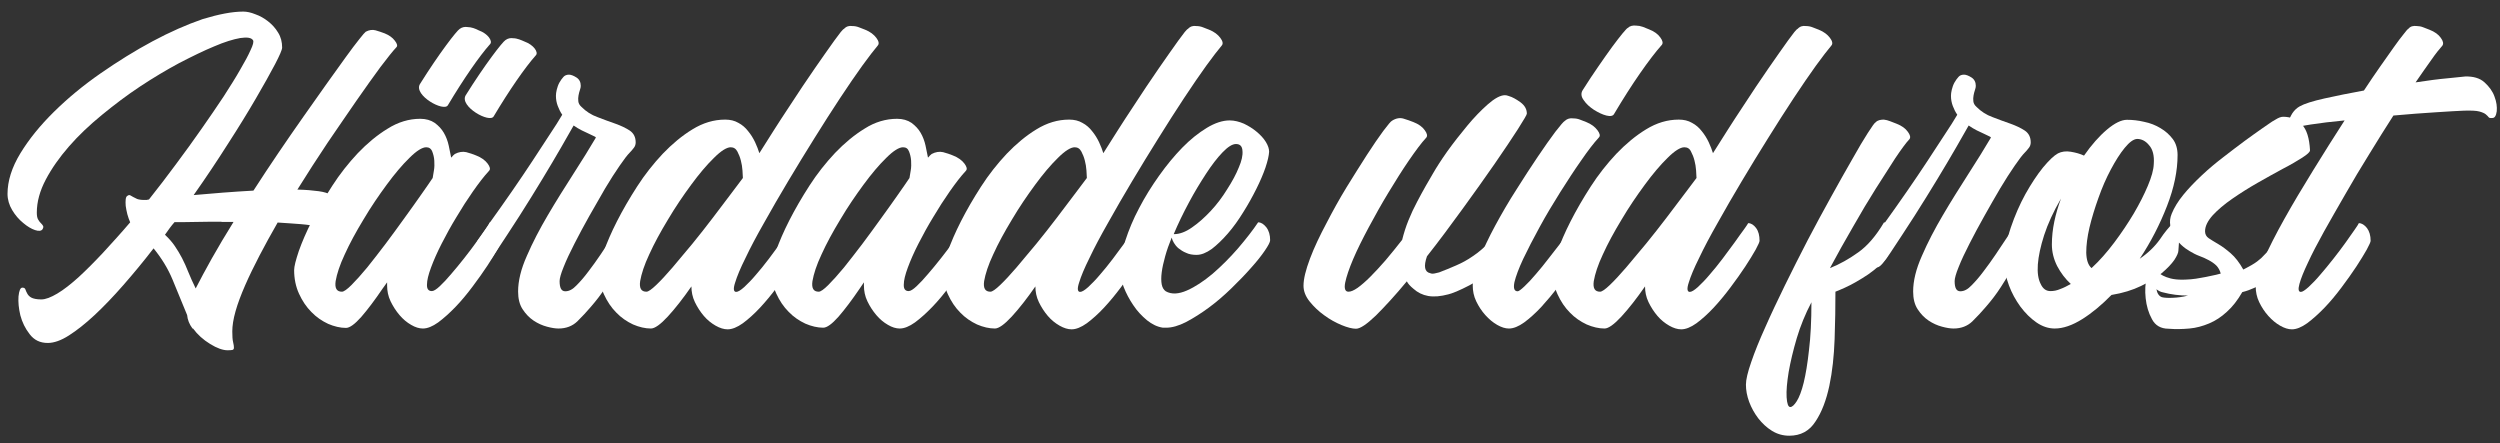
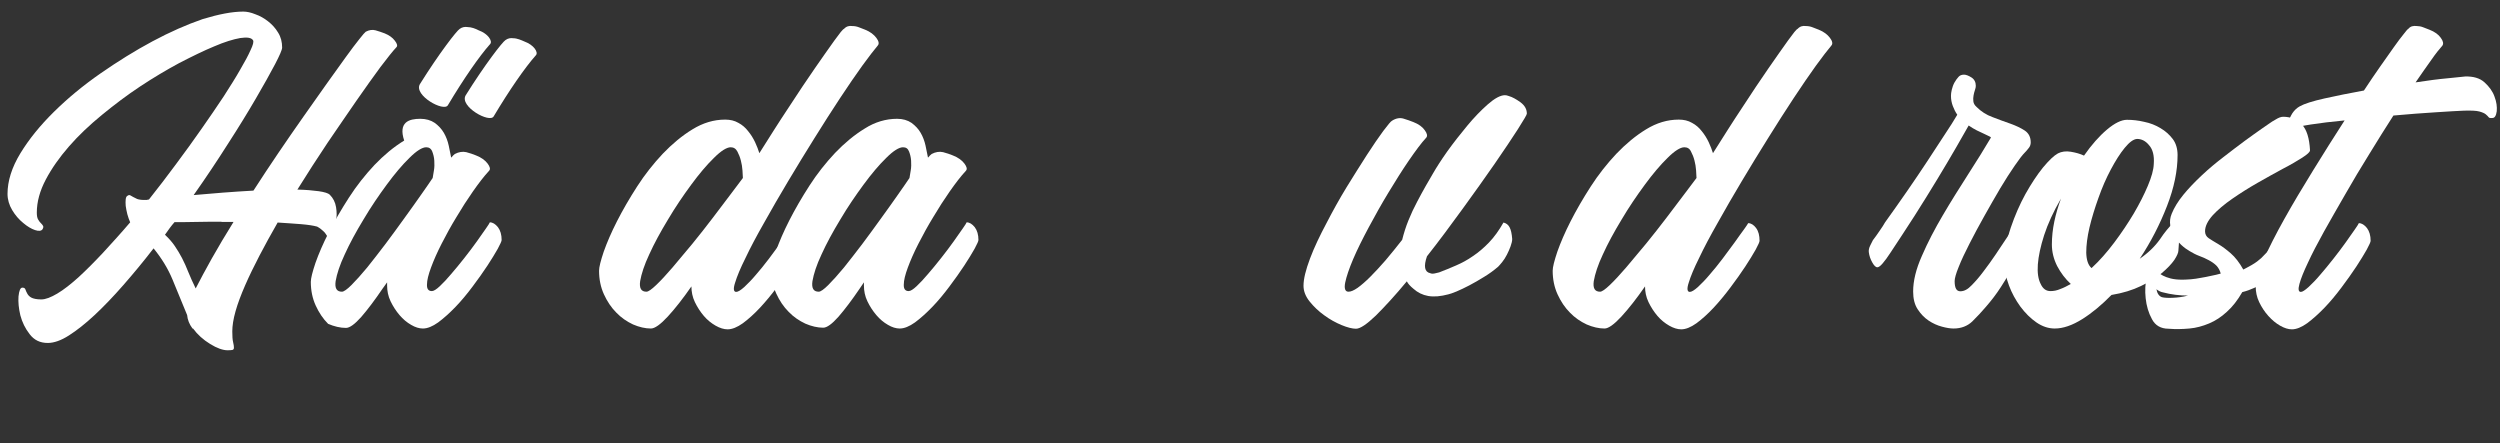
<svg xmlns="http://www.w3.org/2000/svg" version="1.1" id="Layer_1" x="0px" y="0px" viewBox="0 0 1229 218" style="enable-background:new 0 0 1229 218;" xml:space="preserve">
  <rect x="0" y="0" width="1229" height="218" fill="#333333" stroke="none" />
  <style type="text/css">
	.st0{fill:#FFFFFF;}
</style>
  <g>
    <path class="st0" d="M119.6,5.7c1.7,0,3.7,0.4,5.9,1.3c2.3,0.8,4.4,2,6.3,3.5c1.9,1.5,3.6,3.3,4.9,5.5c1.4,2.2,2,4.7,2,7.4   c0,1-1.2,3.8-3.5,8.2s-5.5,10.1-9.4,16.8c-3.9,6.7-8.5,14.2-13.8,22.4c-5.2,8.2-10.8,16.6-16.8,25.1c4.5-0.4,9.3-0.8,14.3-1.2   c5-0.4,10.1-0.7,15.1-1c4-6.2,8.1-12.4,12.3-18.6c4.2-6.2,8.3-12.1,12.3-17.8c4-5.7,7.8-11,11.3-16c3.6-5,6.7-9.3,9.4-13.1   c2.7-3.7,4.9-6.7,6.7-8.9c1.7-2.2,2.8-3.4,3.2-3.7c1.7-0.9,3.3-1.1,4.8-0.7c1.6,0.5,3,0.9,4.5,1.5c2.2,0.9,3.9,2.1,5,3.6   c1.2,1.5,1.4,2.6,0.8,3.2c-1.8,1.9-4.4,5.2-7.9,9.8c-3.4,4.6-7.3,10.1-11.7,16.4c-4.4,6.3-9.1,13.3-14.2,20.7   c-5,7.5-10,15.2-14.9,23.1c4.1,0.1,7.6,0.4,10.5,0.8c2.8,0.4,4.7,1,5.4,1.7c1.7,1.7,2.7,3.7,3.1,6.1c0.4,2.4,0.4,4.7,0,6.9   c-0.4,2.2-0.9,4.1-1.6,5.6c-0.7,1.6-1.3,2.3-1.6,2.3c-0.5,0-0.9-0.1-1.1-0.4c-0.2-0.3-0.4-0.6-0.7-1.1c-0.3-0.5-0.7-1-1.4-1.6   c-0.6-0.6-1.6-1.4-2.9-2.1c-1.8-0.5-4.4-0.9-7.9-1.2c-3.4-0.3-7.3-0.5-11.5-0.8c-3.2,5.6-6.2,11-8.9,16.2s-5.1,10.1-7.1,14.7   c-2,4.6-3.6,8.8-4.7,12.7c-1.1,3.9-1.6,7.2-1.6,9.9c0,2.3,0.1,4.1,0.4,5.3c0.3,1.2,0.4,2.1,0.4,2.7c0,0.6-0.2,0.9-0.6,1.1   c-0.4,0.1-1.2,0.2-2.5,0.2c-2.3,0-5.2-1-8.6-3.1c-3.4-2.1-6.2-4.6-8.4-7.6h-0.2c-0.1,0-0.2-0.1-0.2-0.2c-1.4-1.9-2.3-4.1-2.5-6.4   c-2.6-6.3-5-12.1-7.2-17.5c-2.2-5.3-5.3-10.4-9.3-15.3c-5,6.5-10,12.5-14.9,18.1c-4.9,5.6-9.6,10.5-14.1,14.7   c-4.5,4.2-8.7,7.5-12.6,10c-3.9,2.5-7.4,3.7-10.4,3.7c-3.8,0-6.7-1.4-8.9-4.3c-2.2-2.8-3.7-5.9-4.6-9.3c-0.8-3.4-1.1-6.5-0.9-9.3   c0.3-2.8,0.9-4.3,1.9-4.3c0.8,0,1.3,0.3,1.5,0.9c0.2,0.6,0.5,1.3,0.9,2c0.4,0.8,1.1,1.5,2,2s2.6,0.9,4.9,0.9c2.1,0,4.7-1,7.9-2.9   c3.2-1.9,6.6-4.6,10.4-8c3.7-3.4,7.8-7.5,12.1-12.1c4.3-4.7,8.8-9.6,13.3-14.9c-0.5-1.2-1-2.5-1.4-4c-0.4-1.5-0.6-2.8-0.8-4.1   c-0.1-1.2-0.1-2.3,0-3.2c0.1-0.9,0.4-1.5,0.8-1.7c0.5-0.4,1-0.5,1.4-0.3s0.8,0.5,1.4,0.8c0.5,0.3,1.2,0.6,2,1   c0.8,0.3,2,0.5,3.6,0.5h0.8c0.3,0,0.5,0,0.7-0.1c0.2-0.1,0.4-0.1,0.7-0.1c4.5-5.7,9-11.5,13.4-17.5c4.4-5.9,8.6-11.7,12.5-17.3   c3.9-5.6,7.5-10.8,10.8-15.8c3.2-5,6-9.4,8.2-13.3c2.3-3.9,4-7.1,5.1-9.6c1.2-2.5,1.6-4.1,1.2-4.8c-0.8-1.3-2.9-1.6-6.3-1.1   c-3.4,0.6-7.7,1.9-12.8,4.1c-5.1,2.1-10.8,4.9-17.2,8.2c-6.3,3.4-12.7,7.2-19.2,11.5c-6.5,4.3-12.7,9-18.8,14   c-6.1,5-11.5,10.1-16.2,15.5c-4.7,5.4-8.5,10.8-11.4,16.3c-2.9,5.5-4.4,10.9-4.4,16.2c0,1.6,0.2,2.7,0.7,3.5   c0.5,0.8,0.9,1.4,1.4,1.8c0.5,0.5,0.8,0.9,1,1.3c0.2,0.4,0.1,0.9-0.3,1.6c-0.6,0.9-1.9,1-3.7,0.4c-1.8-0.6-3.8-1.8-5.8-3.5   c-2.1-1.7-3.9-3.8-5.4-6.3s-2.3-5.2-2.3-8c0-6.3,2.1-13,6.3-19.9c4.2-6.9,9.7-13.7,16.5-20.4c6.8-6.7,14.4-13,22.9-18.9   c8.5-5.9,17-11.2,25.6-15.8c8.6-4.6,16.8-8.2,24.6-10.9C107.5,7,114.1,5.7,119.6,5.7z M108.9,109c-4.3,0-8.4,0-12.3,0.1   c-3.9,0.1-7.5,0.1-10.8,0.1c-1.6,1.8-3.1,3.9-4.7,6.2c1.9,1.8,3.6,3.7,4.8,5.5c1.3,1.9,2.5,3.9,3.6,6c1.1,2.1,2.1,4.4,3.1,6.9   c1,2.5,2.2,5.1,3.6,8c2.1-4.1,4.7-9,7.9-14.7c3.2-5.7,6.8-11.7,10.7-18H108.9z" />
-     <path class="st0" d="M206.6,58.4c2.8,0,5.2,0.7,7.1,2c1.9,1.4,3.4,3,4.5,4.9c1.1,1.9,1.9,4,2.4,6.3c0.5,2.3,0.9,4.2,1.2,5.9   c0.4-0.4,0.7-0.7,1-1.1c0.3-0.3,0.5-0.5,0.8-0.7c1.9-1,3.8-1.3,5.6-0.9c1.8,0.5,3.4,1,4.8,1.6c2.6,1,4.5,2.4,5.7,4   c1.2,1.6,1.5,2.8,0.7,3.6c-2.5,2.7-5.1,6.1-7.9,10.1c-2.8,4-5.5,8.2-8.1,12.6c-2.7,4.4-5.1,8.8-7.3,13.1c-2.2,4.3-3.9,8.2-5.2,11.7   c-1.3,3.5-2,6.3-2,8.4c-0.1,2.1,0.7,3.2,2.4,3.2c0.9,0,2.2-0.8,3.9-2.4c1.7-1.6,3.6-3.6,5.6-6c2.1-2.4,4.2-5,6.5-7.9   c2.3-2.9,4.3-5.6,6.1-8.1c1.8-2.5,3.3-4.7,4.5-6.4c1.2-1.7,1.8-2.7,1.9-3c1.4,0,2.7,0.8,4,2.4c1.2,1.6,1.8,3.7,1.8,6.3   c0,0.5-0.6,1.9-1.9,4.3c-1.3,2.3-3,5.1-5.1,8.3c-2.1,3.2-4.6,6.7-7.3,10.3c-2.7,3.6-5.5,7-8.4,10c-2.9,3-5.8,5.6-8.5,7.6   c-2.8,2-5.3,3-7.5,3c-1.8,0-3.8-0.6-5.8-1.8c-2.1-1.2-4-2.8-5.7-4.8c-1.7-2-3.2-4.3-4.4-6.8c-1.2-2.5-1.7-5.1-1.7-7.7v-1.6L188,142   c-3.8,5.6-7.2,10.1-10.4,13.8c-3.2,3.6-5.7,5.4-7.5,5.4c-2.8,0-5.8-0.7-8.8-2c-3-1.4-5.8-3.3-8.2-5.8c-2.5-2.5-4.5-5.5-6.1-9   c-1.6-3.5-2.4-7.4-2.4-11.6c0-1.8,0.8-4.9,2.3-9.4c1.6-4.5,3.7-9.4,6.5-14.9c2.8-5.5,6.1-11.2,9.9-17.1c3.8-5.9,8-11.2,12.6-16.1   c4.6-4.8,9.5-8.9,14.6-12C195.7,60,201.1,58.4,206.6,58.4z M209.5,72.4c-1.9,0-4.7,1.7-8.2,5.2c-3.6,3.5-7.3,7.9-11.2,13.2   c-3.9,5.3-7.8,11-11.4,17.1c-3.7,6.1-6.8,11.8-9.2,17.1c-2.5,5.3-3.9,9.7-4.5,13.2c-0.5,3.5,0.5,5.2,3.1,5.2c0.9,0,2.5-1.1,4.7-3.3   c2.2-2.2,4.8-5.1,7.7-8.6c2.9-3.6,5.9-7.5,9.1-11.7c3.2-4.3,6.3-8.5,9.3-12.7c3-4.2,5.8-8,8.2-11.5c2.5-3.5,4.3-6.2,5.6-8.1   c0.1-0.8,0.3-2,0.6-3.6c0.3-1.6,0.3-3.3,0.2-4.9c-0.1-1.7-0.5-3.2-1-4.5C211.9,73,210.9,72.4,209.5,72.4z" />
-     <path class="st0" d="M279.7,36.7c1,0,2.3,0.5,3.7,1.4c1.4,0.9,2.1,2.3,2.1,4.1c0,0.5-0.1,1.2-0.4,2c-0.3,0.8-0.5,1.7-0.7,2.7   s-0.2,1.9-0.1,2.9c0.1,1,0.6,1.9,1.6,2.8c2.2,2.2,4.8,3.9,7.9,5c3,1.2,5.9,2.2,8.7,3.2c2.8,1,5.1,2.1,7.1,3.4   c1.9,1.3,2.9,3.2,2.9,5.8c0,1-0.3,2-1,2.8c-0.6,0.8-1.3,1.6-1.9,2.2c-1.2,1.2-2.8,3.3-5,6.5c-2.2,3.2-4.6,6.9-7.1,11.1   c-2.5,4.3-5.1,8.8-7.8,13.6c-2.7,4.8-5.1,9.3-7.3,13.6c-2.2,4.3-4,8.1-5.3,11.4c-1.4,3.4-2,5.7-2,7c0,3.4,0.9,5,2.8,5   c1.9,0,3.7-1,5.5-2.9c1.9-1.9,3.9-4.2,5.9-6.9c2-2.6,4-5.4,5.9-8.2c1.9-2.8,3.8-5.7,5.6-8.4c1.8-2.8,3.5-5.3,5-7.5   c1.4,0,2.6,0.8,3.7,2.4c1,1.6,1.4,3.7,1,6.3c-0.1,0.6-0.7,2.1-1.8,4.5c-1.1,2.3-2.6,5.1-4.5,8.3c-1.9,3.2-4,6.6-6.3,10.2   c-2.3,3.6-4.8,6.8-7.4,9.8c-2.1,2.5-4.3,4.8-6.7,7.2c-2.4,2.3-5.5,3.5-9.2,3.5c-1.6,0-3.5-0.3-5.7-0.9c-2.3-0.6-4.5-1.6-6.6-3   c-2.1-1.4-3.9-3.3-5.4-5.6c-1.5-2.3-2.2-5.2-2.2-8.7c0-5.2,1.4-11,4.3-17.5c2.8-6.5,6.3-13.2,10.3-20c4-6.8,8.2-13.5,12.5-20.2   c4.3-6.7,8-12.6,11.1-17.9c0.1-0.1-0.1-0.4-0.8-0.7c-0.6-0.3-1.5-0.7-2.5-1.2c-1-0.5-2.2-1-3.6-1.7c-1.4-0.7-2.7-1.5-4-2.4   c-1.3,2.3-3.3,5.8-6,10.5c-2.7,4.7-5.8,9.9-9.3,15.7c-3.5,5.8-7.3,11.9-11.3,18.2c-4.1,6.3-8,12.4-11.9,18.2   c-1.4,2.2-2.7,3.9-3.8,5.2c-1.1,1.3-2,1.9-2.6,1.9c-0.8,0-1.6-0.8-2.5-2.4c-0.9-1.6-1.5-3.3-1.7-5.1c-0.1-0.9,0.1-2,0.7-3.2   c0.6-1.2,1-2.1,1.3-2.6c1-1.3,2.1-2.8,3.3-4.6c1.2-1.7,2.1-3.1,2.7-4.2c3.6-5,7.2-10.1,10.8-15.3c3.6-5.2,6.9-10.1,10-14.8   c3.1-4.7,5.9-9,8.5-13c2.6-3.9,4.7-7.2,6.2-9.8c-0.9-1.3-1.6-2.7-2.2-4.3s-0.9-3.2-0.9-5c0-0.8,0.1-1.8,0.4-3   c0.3-1.2,0.7-2.4,1.3-3.5c0.6-1.1,1.3-2,2-2.8C277.6,37.1,278.6,36.7,279.7,36.7z" />
+     <path class="st0" d="M206.6,58.4c2.8,0,5.2,0.7,7.1,2c1.9,1.4,3.4,3,4.5,4.9c1.1,1.9,1.9,4,2.4,6.3c0.5,2.3,0.9,4.2,1.2,5.9   c0.4-0.4,0.7-0.7,1-1.1c0.3-0.3,0.5-0.5,0.8-0.7c1.9-1,3.8-1.3,5.6-0.9c1.8,0.5,3.4,1,4.8,1.6c2.6,1,4.5,2.4,5.7,4   c1.2,1.6,1.5,2.8,0.7,3.6c-2.5,2.7-5.1,6.1-7.9,10.1c-2.8,4-5.5,8.2-8.1,12.6c-2.7,4.4-5.1,8.8-7.3,13.1c-2.2,4.3-3.9,8.2-5.2,11.7   c-1.3,3.5-2,6.3-2,8.4c-0.1,2.1,0.7,3.2,2.4,3.2c0.9,0,2.2-0.8,3.9-2.4c1.7-1.6,3.6-3.6,5.6-6c2.1-2.4,4.2-5,6.5-7.9   c2.3-2.9,4.3-5.6,6.1-8.1c1.8-2.5,3.3-4.7,4.5-6.4c1.2-1.7,1.8-2.7,1.9-3c1.4,0,2.7,0.8,4,2.4c1.2,1.6,1.8,3.7,1.8,6.3   c0,0.5-0.6,1.9-1.9,4.3c-1.3,2.3-3,5.1-5.1,8.3c-2.1,3.2-4.6,6.7-7.3,10.3c-2.7,3.6-5.5,7-8.4,10c-2.9,3-5.8,5.6-8.5,7.6   c-2.8,2-5.3,3-7.5,3c-1.8,0-3.8-0.6-5.8-1.8c-2.1-1.2-4-2.8-5.7-4.8c-1.7-2-3.2-4.3-4.4-6.8c-1.2-2.5-1.7-5.1-1.7-7.7v-1.6L188,142   c-3.8,5.6-7.2,10.1-10.4,13.8c-3.2,3.6-5.7,5.4-7.5,5.4c-2.8,0-5.8-0.7-8.8-2c-2.5-2.5-4.5-5.5-6.1-9   c-1.6-3.5-2.4-7.4-2.4-11.6c0-1.8,0.8-4.9,2.3-9.4c1.6-4.5,3.7-9.4,6.5-14.9c2.8-5.5,6.1-11.2,9.9-17.1c3.8-5.9,8-11.2,12.6-16.1   c4.6-4.8,9.5-8.9,14.6-12C195.7,60,201.1,58.4,206.6,58.4z M209.5,72.4c-1.9,0-4.7,1.7-8.2,5.2c-3.6,3.5-7.3,7.9-11.2,13.2   c-3.9,5.3-7.8,11-11.4,17.1c-3.7,6.1-6.8,11.8-9.2,17.1c-2.5,5.3-3.9,9.7-4.5,13.2c-0.5,3.5,0.5,5.2,3.1,5.2c0.9,0,2.5-1.1,4.7-3.3   c2.2-2.2,4.8-5.1,7.7-8.6c2.9-3.6,5.9-7.5,9.1-11.7c3.2-4.3,6.3-8.5,9.3-12.7c3-4.2,5.8-8,8.2-11.5c2.5-3.5,4.3-6.2,5.6-8.1   c0.1-0.8,0.3-2,0.6-3.6c0.3-1.6,0.3-3.3,0.2-4.9c-0.1-1.7-0.5-3.2-1-4.5C211.9,73,210.9,72.4,209.5,72.4z" />
    <path class="st0" d="M418.9,12.8c1.2,0,2.3,0.2,3.3,0.6c1,0.4,2.1,0.8,3.1,1.2c2.5,1,4.3,2.4,5.5,4c1.2,1.6,1.5,2.9,0.7,3.8   c-1.8,2.1-4.3,5.4-7.6,9.9c-3.2,4.5-6.9,9.8-10.9,15.9c-4,6.1-8.2,12.6-12.6,19.7c-4.4,7-8.7,14.1-12.9,21.1   c-4.2,7-8.1,13.8-11.8,20.4c-3.7,6.5-6.8,12.3-9.2,17.4c-2.5,5-4.2,9.1-5.1,12.1c-1,3-0.8,4.6,0.5,4.6c0.9,0,2.2-0.8,4-2.4   c1.7-1.6,3.7-3.6,5.7-6c2.1-2.4,4.2-5,6.4-7.9c2.2-2.9,4.2-5.6,6-8.1c1.8-2.5,3.3-4.7,4.6-6.4c1.2-1.7,1.9-2.7,2-3   c1.4,0,2.7,0.8,3.9,2.4c1.2,1.6,1.7,3.7,1.7,6.3c0,0.5-0.6,1.9-1.9,4.3c-1.3,2.3-3,5.1-5.1,8.3c-2.1,3.2-4.6,6.7-7.3,10.3   c-2.7,3.6-5.5,7-8.3,10c-2.8,3-5.7,5.6-8.4,7.6c-2.8,2-5.3,3-7.5,3c-1.8,0-3.8-0.6-5.9-1.8c-2.1-1.2-4.1-2.8-5.8-4.8   c-1.7-2-3.2-4.3-4.4-6.8c-1.2-2.5-1.7-5.1-1.7-7.7c-4.1,5.9-8,10.9-11.6,14.8c-3.6,3.9-6.4,5.9-8.3,5.9c-2.8,0-5.8-0.7-8.8-2   c-3-1.4-5.8-3.3-8.2-5.8c-2.5-2.5-4.5-5.5-6.1-9c-1.6-3.5-2.4-7.4-2.4-11.6c0-1.8,0.8-4.9,2.3-9.4c1.6-4.5,3.7-9.4,6.5-14.9   c2.8-5.5,6.1-11.2,9.9-17.1c3.8-5.9,8-11.2,12.6-16.1c4.6-4.8,9.5-8.9,14.6-12c5.2-3.2,10.5-4.8,16.1-4.8c2.5,0,4.6,0.5,6.5,1.6   c1.9,1,3.5,2.4,4.8,4.1c1.4,1.7,2.5,3.5,3.4,5.4c0.9,1.9,1.6,3.8,2.1,5.4c4.8-7.6,9.5-15.1,14.3-22.3c4.7-7.2,9-13.7,12.9-19.3   c3.9-5.6,7.1-10.2,9.7-13.8c2.6-3.6,4.1-5.5,4.7-5.7C416.1,12.9,417.5,12.6,418.9,12.8z M359.2,72.4c-1.9,0-4.7,1.7-8.2,5.2   c-3.6,3.5-7.3,7.9-11.2,13.2c-3.9,5.3-7.8,11-11.4,17.1c-3.7,6.1-6.8,11.8-9.2,17.1c-2.5,5.3-3.9,9.7-4.5,13.2   c-0.5,3.5,0.5,5.2,3.1,5.2c0.9,0,2.5-1.1,4.8-3.3c2.3-2.2,5-5.1,8-8.6c3-3.6,6.3-7.5,9.8-11.7c3.5-4.3,6.8-8.5,10-12.7   c3.2-4.2,6.1-8,8.7-11.5c2.6-3.5,4.7-6.2,6.1-8.1c0-0.8-0.1-2-0.2-3.7c-0.1-1.7-0.4-3.3-0.8-4.9c-0.4-1.6-1-3.1-1.7-4.4   C361.7,73,360.6,72.4,359.2,72.4z" />
    <path class="st0" d="M441,58.4c2.8,0,5.2,0.7,7.1,2c1.9,1.4,3.4,3,4.5,4.9c1.1,1.9,1.9,4,2.4,6.3c0.5,2.3,0.9,4.2,1.2,5.9   c0.4-0.4,0.7-0.7,1-1.1c0.3-0.3,0.5-0.5,0.8-0.7c1.9-1,3.8-1.3,5.6-0.9c1.8,0.5,3.4,1,4.8,1.6c2.6,1,4.5,2.4,5.7,4   c1.2,1.6,1.5,2.8,0.7,3.6c-2.5,2.7-5.1,6.1-7.9,10.1c-2.8,4-5.5,8.2-8.1,12.6c-2.7,4.4-5.1,8.8-7.3,13.1c-2.2,4.3-3.9,8.2-5.2,11.7   c-1.3,3.5-2,6.3-2,8.4c-0.1,2.1,0.7,3.2,2.4,3.2c0.9,0,2.2-0.8,3.9-2.4c1.7-1.6,3.6-3.6,5.6-6c2.1-2.4,4.2-5,6.5-7.9   c2.3-2.9,4.3-5.6,6.1-8.1c1.8-2.5,3.3-4.7,4.5-6.4s1.8-2.7,1.9-3c1.4,0,2.7,0.8,4,2.4c1.2,1.6,1.8,3.7,1.8,6.3   c0,0.5-0.6,1.9-1.9,4.3c-1.3,2.3-3,5.1-5.1,8.3c-2.1,3.2-4.6,6.7-7.3,10.3c-2.7,3.6-5.5,7-8.4,10c-2.9,3-5.8,5.6-8.5,7.6   c-2.8,2-5.3,3-7.5,3c-1.8,0-3.8-0.6-5.8-1.8c-2.1-1.2-4-2.8-5.7-4.8c-1.7-2-3.2-4.3-4.4-6.8s-1.7-5.1-1.7-7.7v-1.6l-2.1,3.1   c-3.8,5.6-7.2,10.1-10.4,13.8c-3.2,3.6-5.7,5.4-7.5,5.4c-2.8,0-5.8-0.7-8.8-2c-3-1.4-5.8-3.3-8.2-5.8c-2.5-2.5-4.5-5.5-6.1-9   c-1.6-3.5-2.4-7.4-2.4-11.6c0-1.8,0.8-4.9,2.3-9.4c1.6-4.5,3.7-9.4,6.5-14.9c2.8-5.5,6.1-11.2,9.9-17.1c3.8-5.9,8-11.2,12.6-16.1   c4.6-4.8,9.5-8.9,14.6-12C430.1,60,435.5,58.4,441,58.4z M443.9,72.4c-1.9,0-4.7,1.7-8.2,5.2c-3.6,3.5-7.3,7.9-11.2,13.2   c-3.9,5.3-7.8,11-11.4,17.1c-3.7,6.1-6.8,11.8-9.2,17.1c-2.5,5.3-3.9,9.7-4.5,13.2c-0.5,3.5,0.5,5.2,3.1,5.2c0.9,0,2.5-1.1,4.7-3.3   c2.2-2.2,4.8-5.1,7.7-8.6c2.9-3.6,5.9-7.5,9.1-11.7c3.2-4.3,6.3-8.5,9.3-12.7c3-4.2,5.8-8,8.2-11.5c2.5-3.5,4.3-6.2,5.6-8.1   c0.1-0.8,0.3-2,0.6-3.6c0.3-1.6,0.3-3.3,0.2-4.9c-0.1-1.7-0.5-3.2-1-4.5C446.3,73,445.4,72.4,443.9,72.4z" />
-     <path class="st0" d="M588,12.8c1.2,0,2.3,0.2,3.3,0.6c1,0.4,2.1,0.8,3.1,1.2c2.5,1,4.3,2.4,5.5,4c1.2,1.6,1.5,2.9,0.7,3.8   c-1.8,2.1-4.3,5.4-7.6,9.9c-3.2,4.5-6.9,9.8-10.9,15.9c-4,6.1-8.2,12.6-12.6,19.7c-4.4,7-8.7,14.1-12.9,21.1   c-4.2,7-8.1,13.8-11.8,20.4c-3.7,6.5-6.8,12.3-9.2,17.4c-2.5,5-4.2,9.1-5.1,12.1c-1,3-0.8,4.6,0.5,4.6c0.9,0,2.2-0.8,4-2.4   c1.7-1.6,3.7-3.6,5.7-6c2.1-2.4,4.2-5,6.4-7.9c2.2-2.9,4.2-5.6,6-8.1c1.8-2.5,3.3-4.7,4.6-6.4c1.2-1.7,1.9-2.7,2-3   c1.4,0,2.7,0.8,3.9,2.4c1.2,1.6,1.7,3.7,1.7,6.3c0,0.5-0.6,1.9-1.9,4.3c-1.3,2.3-3,5.1-5.1,8.3c-2.1,3.2-4.6,6.7-7.3,10.3   c-2.7,3.6-5.5,7-8.3,10c-2.8,3-5.7,5.6-8.4,7.6c-2.8,2-5.3,3-7.5,3c-1.8,0-3.8-0.6-5.9-1.8c-2.1-1.2-4.1-2.8-5.8-4.8   c-1.7-2-3.2-4.3-4.4-6.8s-1.7-5.1-1.7-7.7c-4.1,5.9-8,10.9-11.6,14.8c-3.6,3.9-6.4,5.9-8.3,5.9c-2.8,0-5.8-0.7-8.8-2   c-3-1.4-5.8-3.3-8.2-5.8c-2.5-2.5-4.5-5.5-6.1-9c-1.6-3.5-2.4-7.4-2.4-11.6c0-1.8,0.8-4.9,2.3-9.4c1.6-4.5,3.7-9.4,6.5-14.9   c2.8-5.5,6.1-11.2,9.9-17.1c3.8-5.9,8-11.2,12.6-16.1c4.6-4.8,9.5-8.9,14.6-12c5.2-3.2,10.5-4.8,16.1-4.8c2.5,0,4.6,0.5,6.5,1.6   c1.9,1,3.5,2.4,4.8,4.1c1.4,1.7,2.5,3.5,3.4,5.4c0.9,1.9,1.6,3.8,2.1,5.4c4.8-7.6,9.5-15.1,14.3-22.3c4.7-7.2,9-13.7,12.9-19.3   c3.9-5.6,7.1-10.2,9.7-13.8c2.6-3.6,4.1-5.5,4.7-5.7C585.2,12.9,586.6,12.6,588,12.8z M528.3,72.4c-1.9,0-4.7,1.7-8.2,5.2   c-3.6,3.5-7.3,7.9-11.2,13.2c-3.9,5.3-7.8,11-11.4,17.1c-3.7,6.1-6.8,11.8-9.2,17.1c-2.5,5.3-3.9,9.7-4.5,13.2   c-0.5,3.5,0.5,5.2,3.1,5.2c0.9,0,2.5-1.1,4.8-3.3c2.3-2.2,5-5.1,8-8.6c3-3.6,6.3-7.5,9.8-11.7c3.5-4.3,6.8-8.5,10-12.7   c3.2-4.2,6.1-8,8.7-11.5c2.6-3.5,4.7-6.2,6.1-8.1c0-0.8-0.1-2-0.2-3.7c-0.1-1.7-0.4-3.3-0.8-4.9c-0.4-1.6-1-3.1-1.7-4.4   C530.8,73,529.7,72.4,528.3,72.4z" />
-     <path class="st0" d="M624.4,118.1c0,0.9-0.9,2.6-2.6,5.1c-1.7,2.5-4,5.4-6.8,8.5c-2.8,3.2-6,6.5-9.6,10c-3.6,3.5-7.3,6.7-11.1,9.5   c-3.8,2.8-7.6,5.2-11.2,7.1c-3.7,1.9-7,2.8-9.8,2.8h-1.6c-2.7-0.4-5.3-1.6-7.9-3.7c-2.5-2.1-4.8-4.5-6.7-7.4   c-1.9-2.8-3.5-5.8-4.7-8.9s-1.7-5.9-1.7-8.5c0-4.3,0.8-9,2.5-14.3c1.7-5.2,3.9-10.6,6.8-16c2.8-5.4,6.1-10.7,9.8-15.9   c3.7-5.2,7.5-9.8,11.4-13.8c3.9-4,7.9-7.2,12-9.7c4.1-2.5,7.9-3.7,11.3-3.7c2.3,0,4.7,0.6,7,1.6c2.3,1.1,4.4,2.4,6.3,4   c1.9,1.6,3.4,3.2,4.5,5c1.1,1.8,1.6,3.4,1.6,4.8c-0.1,1.9-0.7,4.5-1.8,7.8c-1.1,3.2-2.6,6.7-4.5,10.5c-1.9,3.8-4,7.6-6.4,11.4   c-2.4,3.9-4.9,7.4-7.6,10.5c-2.7,3.1-5.3,5.6-7.9,7.6c-2.7,1.9-5.1,2.9-7.5,2.9c-1.9,0-3.7-0.3-5.1-1c-1.5-0.6-2.7-1.4-3.7-2.2   c-1-0.8-1.7-1.7-2.3-2.7c-0.6-1-0.9-1.8-1.1-2.6c-1.3,3.2-2.4,6.3-3.2,9.2c-0.8,2.9-1.4,5.5-1.7,7.9c-0.3,2.3-0.3,4.3,0,5.9   c0.3,1.6,1,2.7,2,3.4c2.8,1.6,6.3,1.4,10.4-0.4c4.1-1.8,8.3-4.6,12.6-8.2c4.3-3.7,8.5-7.9,12.5-12.5c4-4.7,7.3-8.9,9.9-12.8   c1.4,0,2.7,0.8,4,2.4C623.8,113.4,624.4,115.5,624.4,118.1z M607.6,70.8c-1.8,0-4,1.4-6.6,4.1c-2.6,2.7-5.3,6.2-8.1,10.5   c-2.8,4.3-5.7,9-8.5,14.3c-2.8,5.2-5.3,10.4-7.4,15.4h0.2c2.7,0,5.7-1.1,8.8-3.3c3.2-2.2,6.2-4.9,9.2-8.1c3-3.2,5.7-6.8,8.1-10.7   c2.5-3.9,4.4-7.4,5.7-10.7c1.4-3.2,2-5.9,1.8-8.1C610.7,71.9,609.6,70.8,607.6,70.8z" />
    <path class="st0" d="M739.8,46.8c0.5,0,1.2,0.1,1.9,0.4c1.8,0.5,3.7,1.6,5.8,3.1c2.1,1.6,3.1,3.4,3.1,5.6c0,0.5-1.5,3-4.4,7.6   c-2.9,4.5-6.7,10.2-11.4,17c-4.7,6.8-10,14.2-15.8,22.2c-5.8,8-11.6,15.8-17.5,23.3c-1.7,4.9-1.2,7.7,1.6,8.3   c0.6,0.3,1.4,0.3,2.3,0.1c0.9-0.2,1.6-0.4,2.1-0.5c2.7-1,5.5-2.2,8.3-3.4c2.8-1.2,5.6-2.7,8.3-4.6c2.7-1.8,5.3-4,7.9-6.7   c2.5-2.6,4.9-5.9,7.1-9.8c1.3,0.3,2.3,1,3,2.3c0.7,1.3,1.1,3.2,1.3,5.8c0,1-0.3,2.2-0.8,3.6c-0.5,1.4-1.1,2.7-1.8,4.1   c-0.7,1.4-1.5,2.6-2.3,3.6c-0.8,1-1.5,1.8-2,2.3c-2.1,1.8-4.4,3.5-6.9,5c-2.5,1.6-4.9,2.9-7.3,4.2c-2.3,1.2-4.4,2.2-6.3,3   c-1.9,0.8-3.2,1.2-4,1.4c-3.8,1-7,1.3-9.9,0.8c-2.8-0.5-5.2-1.7-7.2-3.5c-1.6-1.3-2.7-2.5-3.3-3.7c-5.7,6.9-10.8,12.4-15.2,16.8   c-4.5,4.3-7.7,6.5-9.8,6.5c-1.8,0-4.2-0.6-7.1-1.8c-2.9-1.2-5.8-2.8-8.5-4.8c-2.8-2-5.2-4.3-7.2-6.8c-2-2.5-3-5.1-3-7.7   c0-3.4,1.1-7.8,3.2-13.4c2.1-5.6,4.9-11.4,8.2-17.6c3-5.8,6.2-11.6,9.8-17.5c3.6-5.8,6.9-11.1,10-15.9c3.1-4.8,5.8-8.7,8-11.7   c2.3-3,3.7-4.8,4.4-5.1c1.9-1.2,3.8-1.5,5.5-1c1.7,0.5,3.4,1.1,4.9,1.7c2.6,1,4.5,2.4,5.6,4c1.2,1.6,1.4,2.8,0.8,3.6   c-2.5,2.7-5.3,6.5-8.6,11.3c-3.3,4.8-6.6,10.1-10,15.7c-3.4,5.6-6.6,11.3-9.7,17.1c-3.1,5.8-5.7,11-7.7,15.7   c-2,4.7-3.3,8.6-3.9,11.5c-0.6,3,0,4.5,1.6,4.5c1.2,0,2.6-0.6,4.5-1.9c1.8-1.3,3.9-3.1,6.2-5.4c2.3-2.3,4.8-5,7.5-8.1   c2.6-3.1,5.4-6.5,8.2-10.1c0.8-3.2,1.8-6.4,3.1-9.6c1.3-3.2,2.7-6.2,4.2-9c1.5-2.8,2.9-5.5,4.3-7.9c1.4-2.5,2.6-4.5,3.6-6.2   c1.6-2.8,3.9-6.4,7-10.8c3.1-4.3,6.4-8.5,9.8-12.6c3.4-4.1,6.8-7.6,10.1-10.5S737.6,46.8,739.8,46.8z" />
-     <path class="st0" d="M773.4,58.2c1.2,0,2.3,0.2,3.3,0.6c1,0.4,2.1,0.8,3.1,1.2c2.5,1,4.3,2.4,5.5,4c1.2,1.6,1.5,2.8,0.7,3.6   c-2.5,2.7-5.4,6.5-8.7,11.3c-3.4,4.8-6.8,10.1-10.3,15.6c-3.5,5.6-6.9,11.2-10.1,17.1c-3.2,5.8-5.9,11.1-8.1,15.7   c-2.2,4.7-3.6,8.5-4.3,11.4c-0.6,3-0.1,4.5,1.6,4.5c0.5,0,1.6-0.8,3.3-2.4c1.7-1.6,3.6-3.6,5.6-6c2.1-2.4,4.2-5,6.5-8   c2.3-2.9,4.4-5.6,6.3-8.1c1.9-2.5,3.6-4.7,4.8-6.4c1.3-1.7,2-2.7,2.1-3c1.4,0,2.7,0.8,4,2.4c1.2,1.6,1.8,3.7,1.8,6.3   c0,0.5-0.6,1.9-1.9,4.3c-1.3,2.3-3,5.1-5.1,8.3c-2.1,3.2-4.6,6.7-7.4,10.3c-2.8,3.6-5.6,6.9-8.4,10c-2.8,3-5.7,5.6-8.4,7.6   c-2.8,2-5.3,3-7.5,3c-1.8,0-3.7-0.6-5.8-1.8c-2.1-1.2-4-2.8-5.8-4.8c-1.8-2-3.3-4.3-4.5-6.8s-1.7-5.1-1.7-7.7c0-3.2,1-7.5,3.1-12.7   c2.1-5.2,4.7-10.8,7.9-16.7c3.2-5.9,6.6-11.8,10.4-17.7c3.7-5.9,7.3-11.4,10.6-16.3c3.3-4.9,6.2-9,8.6-12.2c2.5-3.2,4-5,4.7-5.4   C770.5,58.3,771.9,58,773.4,58.2z M804.4,12.6c1,0,2.1,0.2,3.2,0.6c1.1,0.4,2.1,0.8,3,1.2c2.6,1,4.5,2.4,5.6,4   c1.2,1.6,1.4,2.8,0.8,3.6c-3.1,3.5-6.7,8.2-10.8,14.1c-4.1,5.9-8.3,12.5-12.7,19.9c-0.5,1-1.8,1.3-3.8,0.8c-2-0.5-4-1.5-6.1-2.8   c-2.1-1.4-3.8-2.9-5-4.7c-1.3-1.7-1.5-3.4-0.6-4.9c2.7-4.3,5.3-8.2,7.8-11.8c2.5-3.6,4.7-6.8,6.7-9.5c2-2.7,3.7-4.9,5-6.5   c1.4-1.6,2.2-2.6,2.6-2.8C801.3,12.7,802.7,12.4,804.4,12.6z" />
    <path class="st0" d="M887.7,12.8c1.2,0,2.3,0.2,3.3,0.6c1,0.4,2.1,0.8,3.1,1.2c2.5,1,4.3,2.4,5.5,4c1.2,1.6,1.5,2.9,0.7,3.8   c-1.8,2.1-4.3,5.4-7.6,9.9c-3.2,4.5-6.9,9.8-10.9,15.9c-4,6.1-8.2,12.6-12.6,19.7c-4.4,7-8.7,14.1-12.9,21.1   c-4.2,7-8.1,13.8-11.8,20.4c-3.7,6.5-6.8,12.3-9.2,17.4c-2.5,5-4.2,9.1-5.1,12.1c-1,3-0.8,4.6,0.5,4.6c0.9,0,2.2-0.8,4-2.4   c1.7-1.6,3.7-3.6,5.7-6c2.1-2.4,4.2-5,6.4-7.9c2.2-2.9,4.2-5.6,6-8.1c1.8-2.5,3.3-4.7,4.6-6.4c1.2-1.7,1.9-2.7,2-3   c1.4,0,2.7,0.8,3.9,2.4c1.2,1.6,1.7,3.7,1.7,6.3c0,0.5-0.6,1.9-1.9,4.3c-1.3,2.3-3,5.1-5.1,8.3c-2.1,3.2-4.6,6.7-7.3,10.3   c-2.7,3.6-5.5,7-8.3,10c-2.8,3-5.7,5.6-8.4,7.6c-2.8,2-5.3,3-7.5,3c-1.8,0-3.8-0.6-5.9-1.8c-2.1-1.2-4.1-2.8-5.8-4.8   c-1.7-2-3.2-4.3-4.4-6.8s-1.7-5.1-1.7-7.7c-4.1,5.9-8,10.9-11.6,14.8c-3.6,3.9-6.4,5.9-8.3,5.9c-2.8,0-5.8-0.7-8.8-2   c-3-1.4-5.8-3.3-8.2-5.8c-2.5-2.5-4.5-5.5-6.1-9c-1.6-3.5-2.4-7.4-2.4-11.6c0-1.8,0.8-4.9,2.3-9.4c1.6-4.5,3.7-9.4,6.5-14.9   c2.8-5.5,6.1-11.2,9.9-17.1c3.8-5.9,8-11.2,12.6-16.1c4.6-4.8,9.5-8.9,14.6-12c5.2-3.2,10.5-4.8,16.1-4.8c2.5,0,4.6,0.5,6.5,1.6   c1.9,1,3.5,2.4,4.8,4.1c1.4,1.7,2.5,3.5,3.4,5.4c0.9,1.9,1.6,3.8,2.1,5.4c4.8-7.6,9.5-15.1,14.3-22.3c4.7-7.2,9-13.7,12.9-19.3   c3.9-5.6,7.1-10.2,9.7-13.8c2.6-3.6,4.1-5.5,4.7-5.7C884.9,12.9,886.3,12.6,887.7,12.8z M828,72.4c-1.9,0-4.7,1.7-8.2,5.2   c-3.6,3.5-7.3,7.9-11.2,13.2c-3.9,5.3-7.8,11-11.4,17.1c-3.7,6.1-6.8,11.8-9.2,17.1c-2.5,5.3-3.9,9.7-4.5,13.2   c-0.5,3.5,0.5,5.2,3.1,5.2c0.9,0,2.5-1.1,4.8-3.3c2.3-2.2,5-5.1,8-8.6c3-3.6,6.3-7.5,9.8-11.7c3.5-4.3,6.8-8.5,10-12.7   c3.2-4.2,6.1-8,8.7-11.5c2.6-3.5,4.7-6.2,6.1-8.1c0-0.8-0.1-2-0.2-3.7c-0.1-1.7-0.4-3.3-0.8-4.9c-0.4-1.6-1-3.1-1.7-4.4   C830.6,73,829.5,72.4,828,72.4z" />
-     <path class="st0" d="M926.1,58.8c1,0.1,2.1,0.4,3.1,0.8c1,0.4,2.1,0.8,3.1,1.2c2.6,1,4.5,2.4,5.6,4c1.2,1.6,1.4,2.8,0.8,3.6   c-1.8,1.9-4.1,5.1-7,9.4c-2.8,4.3-6,9.3-9.6,15c-3.6,5.7-7.3,11.9-11.1,18.6c-3.9,6.7-7.7,13.5-11.4,20.4c4.8-1.9,9.4-4.5,14-7.8   c4.5-3.2,8.7-8.1,12.6-14.7c2.7,0.5,4.1,3.2,4.3,8.1c0,2.2-0.6,4.5-1.8,7c-1.2,2.5-2.9,4.6-5.1,6.4c-1.6,1.4-3.3,2.8-5.2,4.1   c-1.9,1.3-3.9,2.5-5.8,3.6c-1.9,1.1-3.8,2.1-5.6,2.9c-1.8,0.8-3.4,1.5-4.7,2c0,7.2-0.1,15-0.4,23.3c-0.3,8.3-1.1,15.9-2.6,23   c-1.5,7-3.7,12.9-6.8,17.5c-3,4.7-7.3,7-12.9,7c-3.1,0-5.9-0.8-8.5-2.4c-2.6-1.6-4.8-3.7-6.7-6.1c-1.9-2.5-3.4-5.2-4.5-8.1   c-1.1-3-1.6-5.8-1.6-8.5c0-2.5,0.9-6.2,2.6-11.1c1.7-5,4-10.7,6.9-17.1c2.8-6.4,6.1-13.3,9.7-20.7c3.6-7.4,7.4-14.8,11.2-22.2   c3.9-7.4,7.7-14.5,11.5-21.3c3.8-6.8,7.2-13,10.3-18.3c3-5.4,5.6-9.7,7.7-13c2.1-3.3,3.4-5.1,3.9-5.3   C923,59.1,924.5,58.8,926.1,58.8z M890.5,148.6c-3,5.7-5.4,11.6-7.2,17.6c-1.8,6.1-3.1,11.6-4,16.7c-0.8,5-1.2,9.2-1,12.4   c0.2,3.2,0.8,4.8,1.8,4.8c0.9,0,2-1,3.2-2.9c1.2-1.9,2.4-5,3.4-9.1c1-4.1,1.9-9.5,2.6-16C890.1,165.6,890.5,157.7,890.5,148.6z" />
    <path class="st0" d="M965.5,36.7c1,0,2.3,0.5,3.7,1.4c1.4,0.9,2.1,2.3,2.1,4.1c0,0.5-0.1,1.2-0.4,2c-0.3,0.8-0.5,1.7-0.7,2.7   c-0.2,1-0.2,1.9-0.1,2.9c0.1,1,0.6,1.9,1.6,2.8c2.2,2.2,4.8,3.9,7.9,5c3,1.2,5.9,2.2,8.7,3.2c2.8,1,5.1,2.1,7.1,3.4   c1.9,1.3,2.9,3.2,2.9,5.8c0,1-0.3,2-1,2.8c-0.6,0.8-1.3,1.6-1.9,2.2c-1.2,1.2-2.8,3.3-5,6.5c-2.2,3.2-4.6,6.9-7.1,11.1   s-5.1,8.8-7.8,13.6c-2.7,4.8-5.1,9.3-7.3,13.6c-2.2,4.3-4,8.1-5.3,11.4c-1.4,3.4-2,5.7-2,7c0,3.4,0.9,5,2.8,5c1.9,0,3.7-1,5.5-2.9   c1.9-1.9,3.9-4.2,5.9-6.9c2-2.6,4-5.4,5.9-8.2c1.9-2.8,3.8-5.7,5.6-8.4c1.8-2.8,3.5-5.3,5-7.5c1.4,0,2.6,0.8,3.7,2.4   c1,1.6,1.4,3.7,1,6.3c-0.1,0.6-0.7,2.1-1.8,4.5c-1.1,2.3-2.6,5.1-4.5,8.3c-1.9,3.2-4,6.6-6.3,10.2c-2.3,3.6-4.8,6.8-7.4,9.8   c-2.1,2.5-4.3,4.8-6.7,7.2c-2.4,2.3-5.5,3.5-9.2,3.5c-1.6,0-3.5-0.3-5.7-0.9c-2.3-0.6-4.5-1.6-6.6-3c-2.1-1.4-3.9-3.3-5.4-5.6   c-1.5-2.3-2.2-5.2-2.2-8.7c0-5.2,1.4-11,4.3-17.5c2.8-6.5,6.3-13.2,10.3-20c4-6.8,8.2-13.5,12.5-20.2c4.3-6.7,8-12.6,11.1-17.9   c0.1-0.1-0.1-0.4-0.8-0.7c-0.6-0.3-1.5-0.7-2.5-1.2c-1-0.5-2.2-1-3.6-1.7c-1.4-0.7-2.7-1.5-4-2.4c-1.3,2.3-3.3,5.8-6,10.5   c-2.7,4.7-5.8,9.9-9.3,15.7c-3.5,5.8-7.3,11.9-11.3,18.2c-4.1,6.3-8,12.4-11.9,18.2c-1.4,2.2-2.7,3.9-3.8,5.2   c-1.1,1.3-2,1.9-2.6,1.9c-0.8,0-1.6-0.8-2.5-2.4c-0.9-1.6-1.5-3.3-1.7-5.1c-0.1-0.9,0.1-2,0.7-3.2c0.6-1.2,1-2.1,1.3-2.6   c1-1.3,2.1-2.8,3.3-4.6c1.2-1.7,2.1-3.1,2.7-4.2c3.6-5,7.2-10.1,10.8-15.3c3.6-5.2,6.9-10.1,10-14.8c3.1-4.7,5.9-9,8.5-13   c2.6-3.9,4.7-7.2,6.2-9.8c-0.9-1.3-1.6-2.7-2.2-4.3s-0.9-3.2-0.9-5c0-0.8,0.1-1.8,0.4-3c0.3-1.2,0.7-2.4,1.3-3.5   c0.6-1.1,1.3-2,2-2.8C963.4,37.1,964.3,36.7,965.5,36.7z" />
    <path class="st0" d="M1068.5,109.4c0.6,0.1,1.2,0.7,1.6,1.6c0.4,1,0.7,2.1,0.9,3.5c0.2,1.4,0.3,2.8,0.2,4.4c-0.1,1.6-0.2,3-0.3,4.3   c0,1-0.7,2.6-2,4.6c-1.4,2-3.4,4.1-6.1,6.4c-2.7,2.3-6.1,4.4-10.3,6.4c-4.1,2-9,3.5-14.5,4.4c-4.8,4.9-9.6,8.9-14.4,11.9   c-4.8,3-9.3,4.6-13.5,4.6c-3.1,0-6.1-1-9-3c-2.9-2-5.5-4.6-7.9-7.8c-2.3-3.2-4.2-6.6-5.6-10.4c-1.4-3.7-2.1-7.4-2.1-10.9   c0-5.7,1-11.5,3-17.5c2-5.9,4.4-11.4,7.2-16.5c2.8-5,5.7-9.4,8.6-13c3-3.6,5.4-5.9,7.4-7c1.8-0.9,3.9-1.2,6.3-0.8   c2.4,0.4,4.6,1,6.5,1.9c3.7-5.3,7.5-9.6,11.3-12.8c3.8-3.2,7.1-4.8,9.8-4.8c2.7,0,5.6,0.3,8.5,1c3,0.6,5.7,1.7,8,3.1   c2.4,1.4,4.4,3.2,6,5.3c1.6,2.1,2.4,4.8,2.4,7.9c0,7.8-1.7,16.1-5.2,25.1c-3.5,9-7.9,17.6-13.4,25.9c4.1-2.8,7.4-6,9.9-9.5   C1064.1,114.2,1066.4,111.5,1068.5,109.4z M1008,143.1c1.6,0,3.2-0.3,4.8-1c1.7-0.6,3.4-1.5,5.2-2.5c-2.7-2.5-4.9-5.4-6.7-8.8   c-1.7-3.4-2.6-6.9-2.6-10.6c0-3.7,0.4-7.5,1.2-11.3c0.8-3.8,1.9-7.6,3.3-11.3c-3.8,6.5-6.5,12.5-8.3,18c-1.8,5.6-2.8,10.4-3.1,14.4   c-0.3,4.1,0.2,7.3,1.4,9.6C1004.3,142,1005.9,143.1,1008,143.1z M1050.6,68.3c-1.8,0.1-3.8,1.6-6.1,4.4c-2.3,2.8-4.5,6.3-6.8,10.6   c-2.3,4.3-4.3,8.9-6.1,14c-1.8,5-3.3,9.9-4.4,14.5c-1.1,4.7-1.6,8.8-1.6,12.4c0.1,3.6,0.9,6.1,2.6,7.6c3.9-3.6,7.6-7.8,11.2-12.6   c3.6-4.8,6.8-9.6,9.6-14.3c2.8-4.8,5.1-9.3,6.9-13.6c1.8-4.3,2.8-7.8,2.9-10.7c0.3-4.1-0.5-7.2-2.3-9.2   C1054.8,69.3,1052.8,68.3,1050.6,68.3z" />
    <path class="st0" d="M1122.4,57.4c3.7,0,6.8,1.3,9.2,3.8c2.4,2.5,3.7,6.8,4,12.7c0,0.8-1.3,2-3.8,3.6c-2.5,1.6-5.7,3.5-9.6,5.5   c-3.9,2.1-8,4.4-12.4,6.9c-4.4,2.5-8.5,5.1-12.4,7.8c-3.9,2.7-7.1,5.4-9.6,8.1c-2.5,2.8-3.8,5.4-3.8,7.9c0,1.4,0.6,2.6,1.8,3.4   c1.2,0.8,2.8,1.8,4.7,2.9c1.9,1.1,3.9,2.6,6.1,4.5c2.2,1.9,4.3,4.6,6.2,8c0.6-0.3,2-1,4.1-2.2c2.1-1.2,3.6-2.4,4.7-3.4   c2.2-2.2,3.9-4,5.2-5.5c1.3-1.5,2.3-2.7,3.1-3.8c1-1.4,1.9-2.7,2.6-3.8c0.7-1.1,1.6-2.4,2.6-4c1.3,0.3,2.4,1.2,3.4,2.8   c1,1.6,1.5,3.5,1.5,5.5c0,2.6-0.9,5.1-2.6,7.5c-1.7,2.4-4,4.9-6.7,7.7c-1.8,1.8-3.8,3.4-6,4.8c-2.2,1.4-4.2,2.4-6,3.2   c-2.2,1-4.3,1.8-6.4,2.3c-2.3,4-4.8,7.2-7.6,9.7c-2.7,2.5-5.6,4.4-8.7,5.7s-6.3,2.2-9.7,2.5c-3.4,0.3-6.8,0.4-10.3,0.1   c-3.7,0-6.5-1.6-8.1-4.7c-1.7-3.1-2.7-6.5-3.1-10.3c-0.4-3.7-0.2-7.2,0.5-10.3c0.7-3.1,1.6-4.7,2.8-4.7c0.1,0,0.2,0,0.2,0.1   c0,0.1,0.1,0.1,0.2,0.1h0.4c0.1,0.1,0.2,0.2,0.3,0.2c0.1,0,0.2,0.1,0.3,0.4c0.4,0.4,0.9,0.9,1.5,1.5c0.6,0.6,1.4,1.1,2.3,1.6   c1,0.5,2.2,1,3.8,1.4c1.6,0.4,3.5,0.6,5.8,0.6c1.2,0,2.5-0.1,4.1-0.2c1.6-0.1,3.2-0.4,4.9-0.7c1.7-0.3,3.5-0.6,5.1-1   c1.7-0.3,3.2-0.7,4.7-1.1c-0.4-1.6-1.1-2.8-2.1-3.9c-1-1-2.3-1.9-3.8-2.7c-1.5-0.8-3-1.5-4.7-2.1c-1.6-0.6-3.1-1.4-4.6-2.3   c-1.4-0.8-2.8-1.8-4.2-3.1c-1.4-1.3-2.5-2.7-3.5-4.4c-1-1.6-1.6-3.4-1.9-5.2c-0.3-1.9-0.1-3.8,0.7-5.7c1.2-3,3.1-6.1,5.7-9.3   c2.6-3.2,5.7-6.4,9.1-9.6c3.4-3.2,7-6.2,10.8-9.1c3.7-2.9,7.2-5.5,10.4-7.9c3.2-2.3,5.9-4.3,8.1-5.8c2.3-1.6,3.7-2.5,4.2-2.9   c0.5-0.4,1.5-1,2.9-1.8C1120.1,57.9,1121.3,57.4,1122.4,57.4z M1060.1,142.2c0.4,2.1,1.3,3.4,2.7,3.9c1.2,0.3,2.9,0.4,5.3,0.3   c2.4-0.1,4.9-0.4,7.5-1.1c-4.1,0-8.3-0.5-12.4-1.6C1062.1,143.5,1061,142.9,1060.1,142.2z" />
    <path class="st0" d="M1188.1,12.8c1,0,2.1,0.2,3.1,0.6c1,0.4,2.1,0.8,3.1,1.2c2.6,1,4.5,2.4,5.6,4c1.2,1.6,1.4,2.9,0.8,3.8   c-1.4,1.6-3.3,3.9-5.5,7.1c-2.3,3.2-4.8,6.8-7.7,11c5.9-0.9,11.1-1.6,15.6-2c4.5-0.5,7.4-0.7,8.8-0.9c4-0.1,7.2,0.8,9.5,2.9   c2.3,2.1,4,4.4,4.9,7c1,2.6,1.3,5,1.1,7.2c-0.3,2.2-1,3.3-2.1,3.3c-1,0.1-1.7,0-1.9-0.4c-0.3-0.4-0.7-0.8-1.4-1.4   c-0.6-0.5-1.7-1-3.2-1.4c-1.5-0.4-4-0.5-7.5-0.4c-3,0.1-7.6,0.4-13.9,0.8c-6.3,0.4-13.2,0.9-20.8,1.6c-3.9,6.1-7.9,12.4-11.9,19   c-4.1,6.6-8,13.1-11.7,19.6c-3.8,6.5-7.2,12.6-10.5,18.4c-3.2,5.8-5.9,10.9-7.9,15.3c-2.1,4.4-3.5,7.9-4.2,10.5   c-0.7,2.6-0.5,3.9,0.7,3.9c0.8,0,2-0.8,3.8-2.4c1.7-1.6,3.7-3.6,5.7-6c2.1-2.4,4.2-5,6.5-7.9c2.3-2.9,4.3-5.6,6.1-8.1   c1.8-2.5,3.3-4.7,4.5-6.4c1.2-1.7,1.8-2.7,1.9-3c1.4,0,2.7,0.8,4,2.4c1.2,1.6,1.8,3.7,1.8,6.3c0,0.5-0.6,1.9-1.9,4.3   c-1.3,2.3-3,5.1-5.1,8.3c-2.1,3.2-4.6,6.7-7.3,10.3c-2.7,3.6-5.5,7-8.4,10c-2.9,3-5.8,5.6-8.5,7.6c-2.8,2-5.3,3-7.5,3   c-1.8,0-3.7-0.6-5.8-1.8c-2.1-1.2-4-2.8-5.8-4.8c-1.8-2-3.3-4.3-4.5-6.8s-1.7-5.1-1.7-7.7c0-2.8,1.3-7.2,3.9-13.1   c2.6-5.9,6-12.6,10.2-20.1c4.2-7.5,8.9-15.4,14.1-23.8c5.2-8.4,10.3-16.6,15.5-24.6c-6.5,0.6-12,1.3-16.6,2c-4.6,0.7-7.4,1.4-8.4,2   c-1.3,0.6-2.1,0.6-2.5-0.1c-0.4-0.7-0.4-1.7-0.1-3.1s1-2.8,1.9-4.3c1-1.5,2.2-2.6,3.6-3.4c2.3-1.3,6.4-2.6,12.2-3.9   c5.8-1.3,12.3-2.6,19.4-3.9c2.8-4.3,5.5-8.2,8-11.8c2.5-3.6,4.8-6.8,6.7-9.5c1.9-2.7,3.5-4.8,4.8-6.4c1.2-1.6,2-2.5,2.4-2.7   C1185,12.9,1186.4,12.6,1188.1,12.8z" />
  </g>
  <path class="st0" d="M229.8,13.3c-1.2-0.2-2.6,0-3.8,0.9c-1.5,0.9-10.1,12-19.6,27.2c-3.1,5.5,11.9,13.8,13.8,10.3  c7.7-12.9,15.3-23.9,20.8-30.1c1.2-1.4-1-5-5.7-6.7C233.8,14.1,231.7,13.3,229.8,13.3" />
  <path class="st0" d="M252.3,18.8c-1.2-0.2-2.6,0-3.8,0.9c-1.5,0.9-10.1,12-19.6,27.2c-3.1,5.5,11.9,13.8,13.8,10.3  c7.7-12.9,15.3-23.9,20.8-30.1c1.2-1.4-1-5-5.7-6.7C256.2,19.7,254.2,18.8,252.3,18.8" />
  <g>
</g>
  <g>
</g>
  <g>
</g>
  <g>
</g>
  <g>
</g>
  <g>
</g>
  <g>
</g>
  <g>
</g>
  <g>
</g>
  <g>
</g>
  <g>
</g>
  <g>
</g>
  <g>
</g>
  <g>
</g>
  <g>
</g>
</svg>